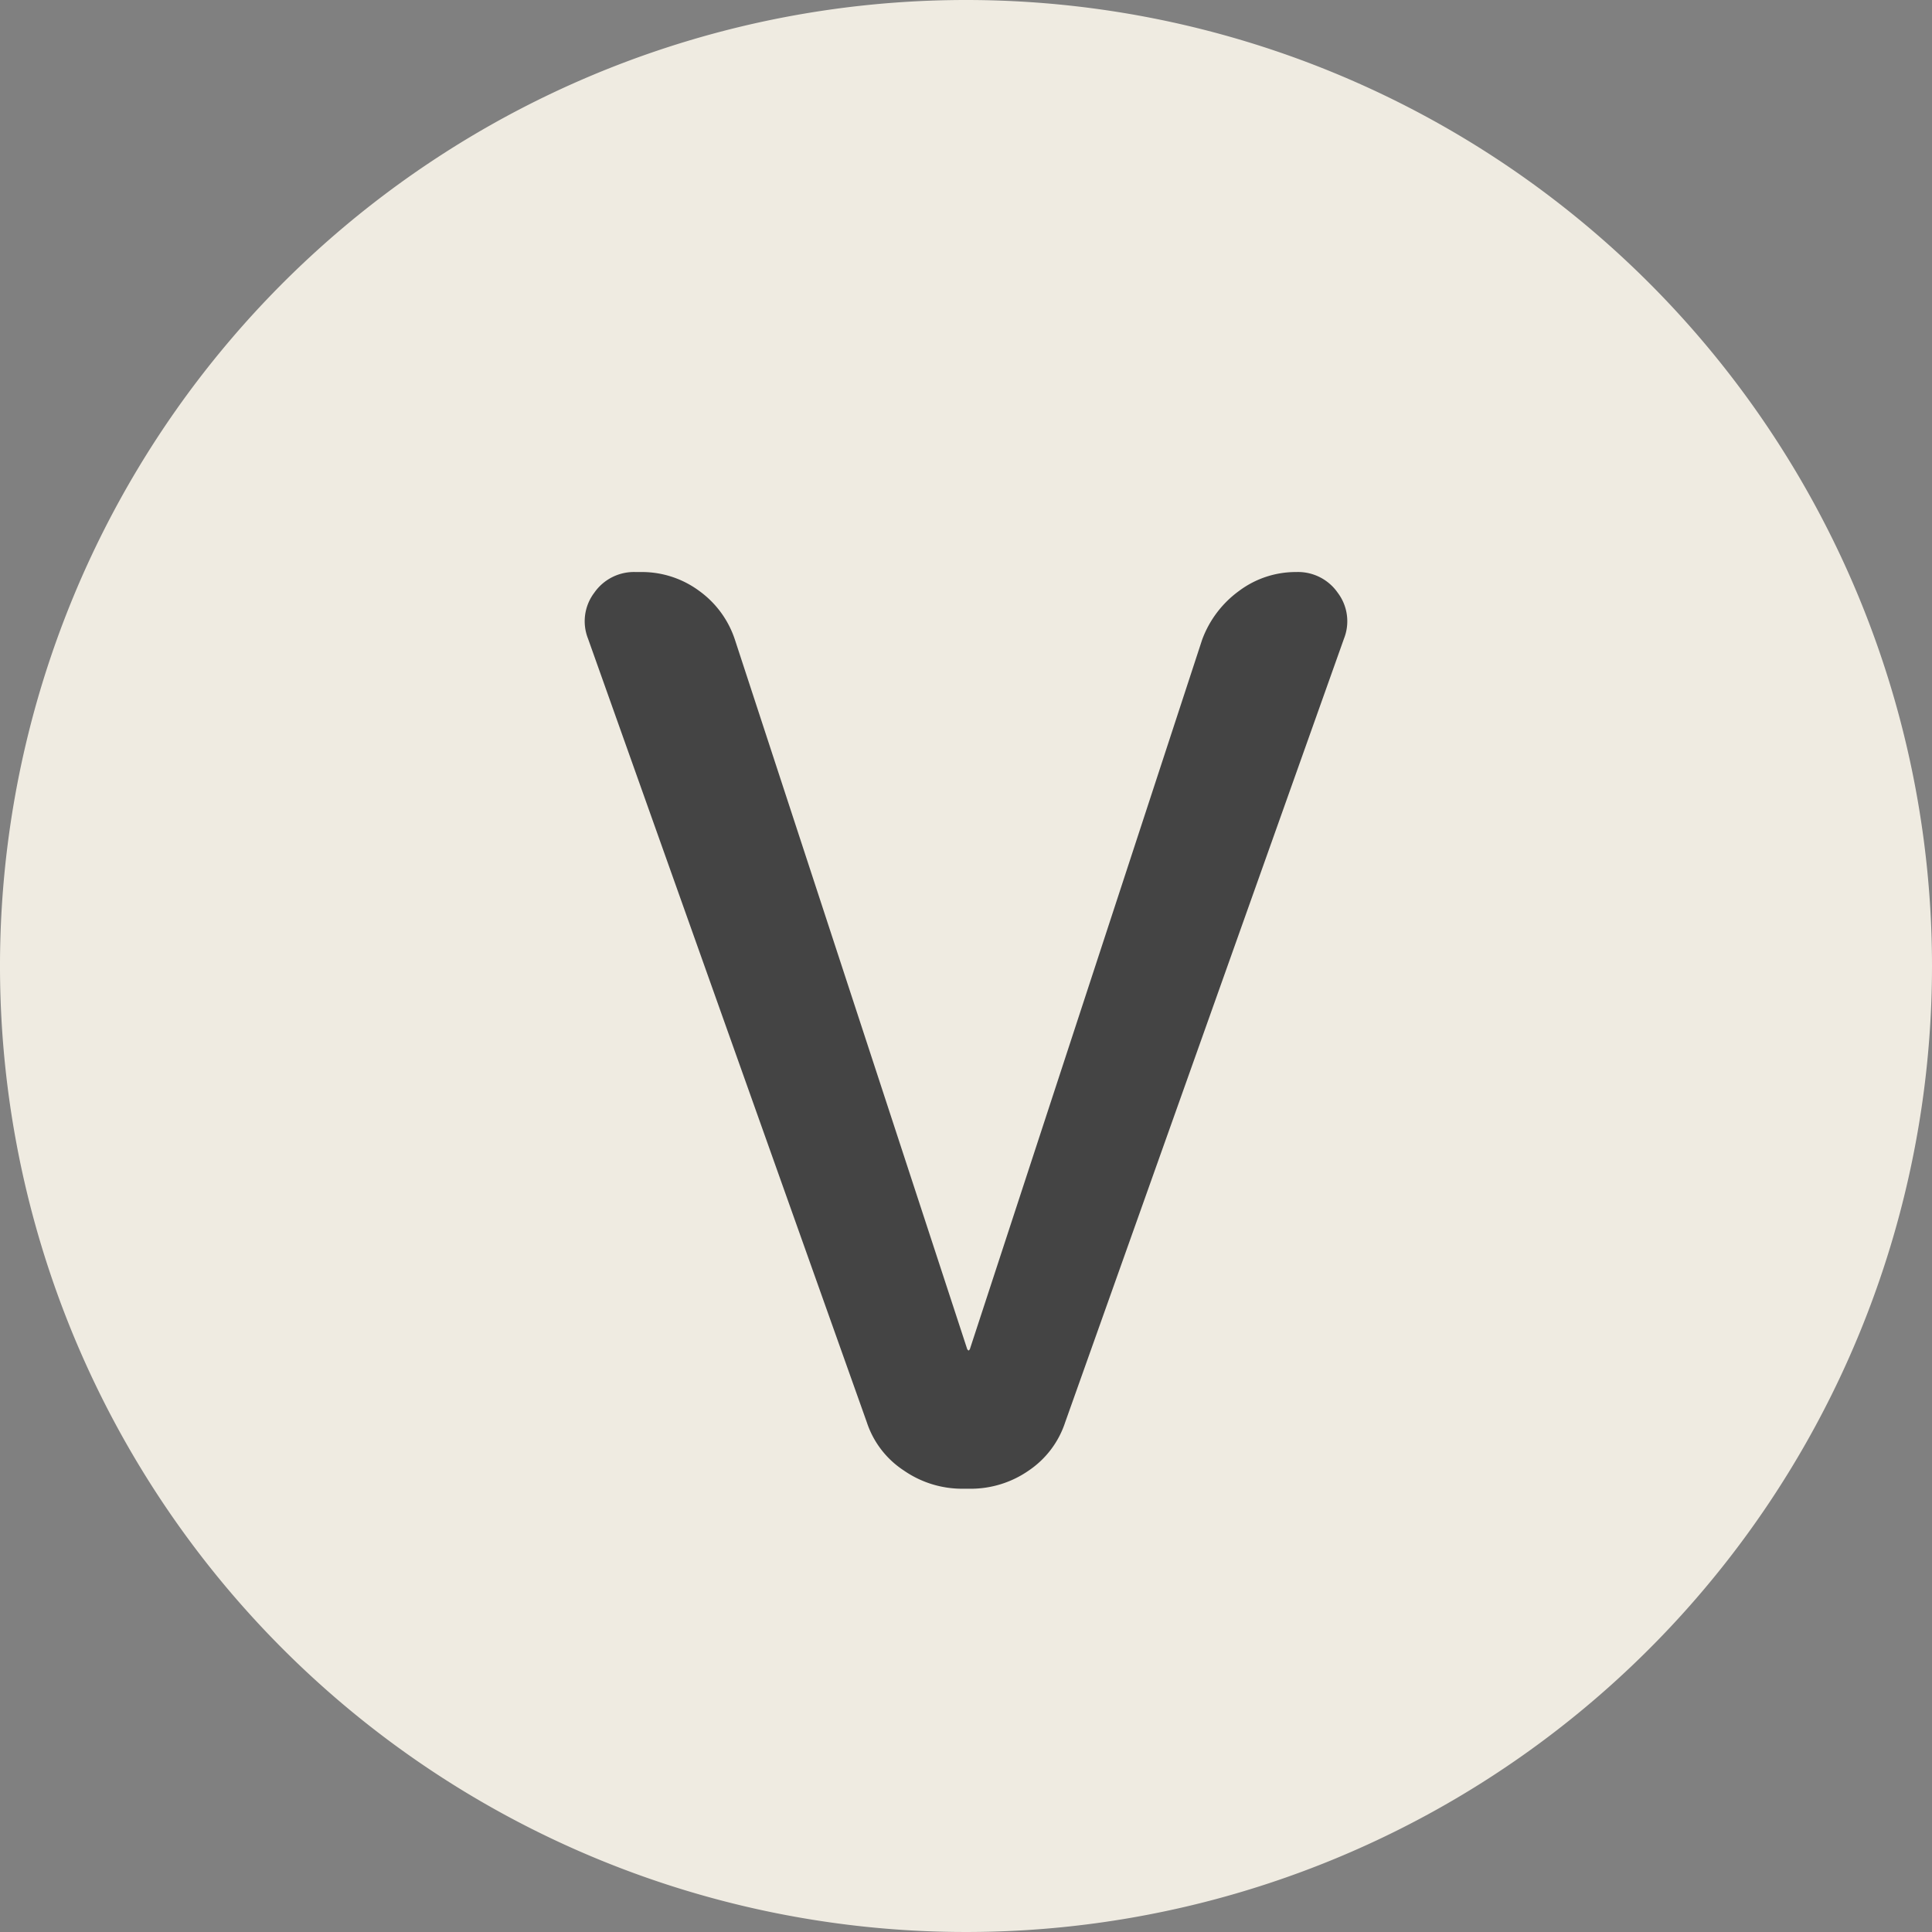
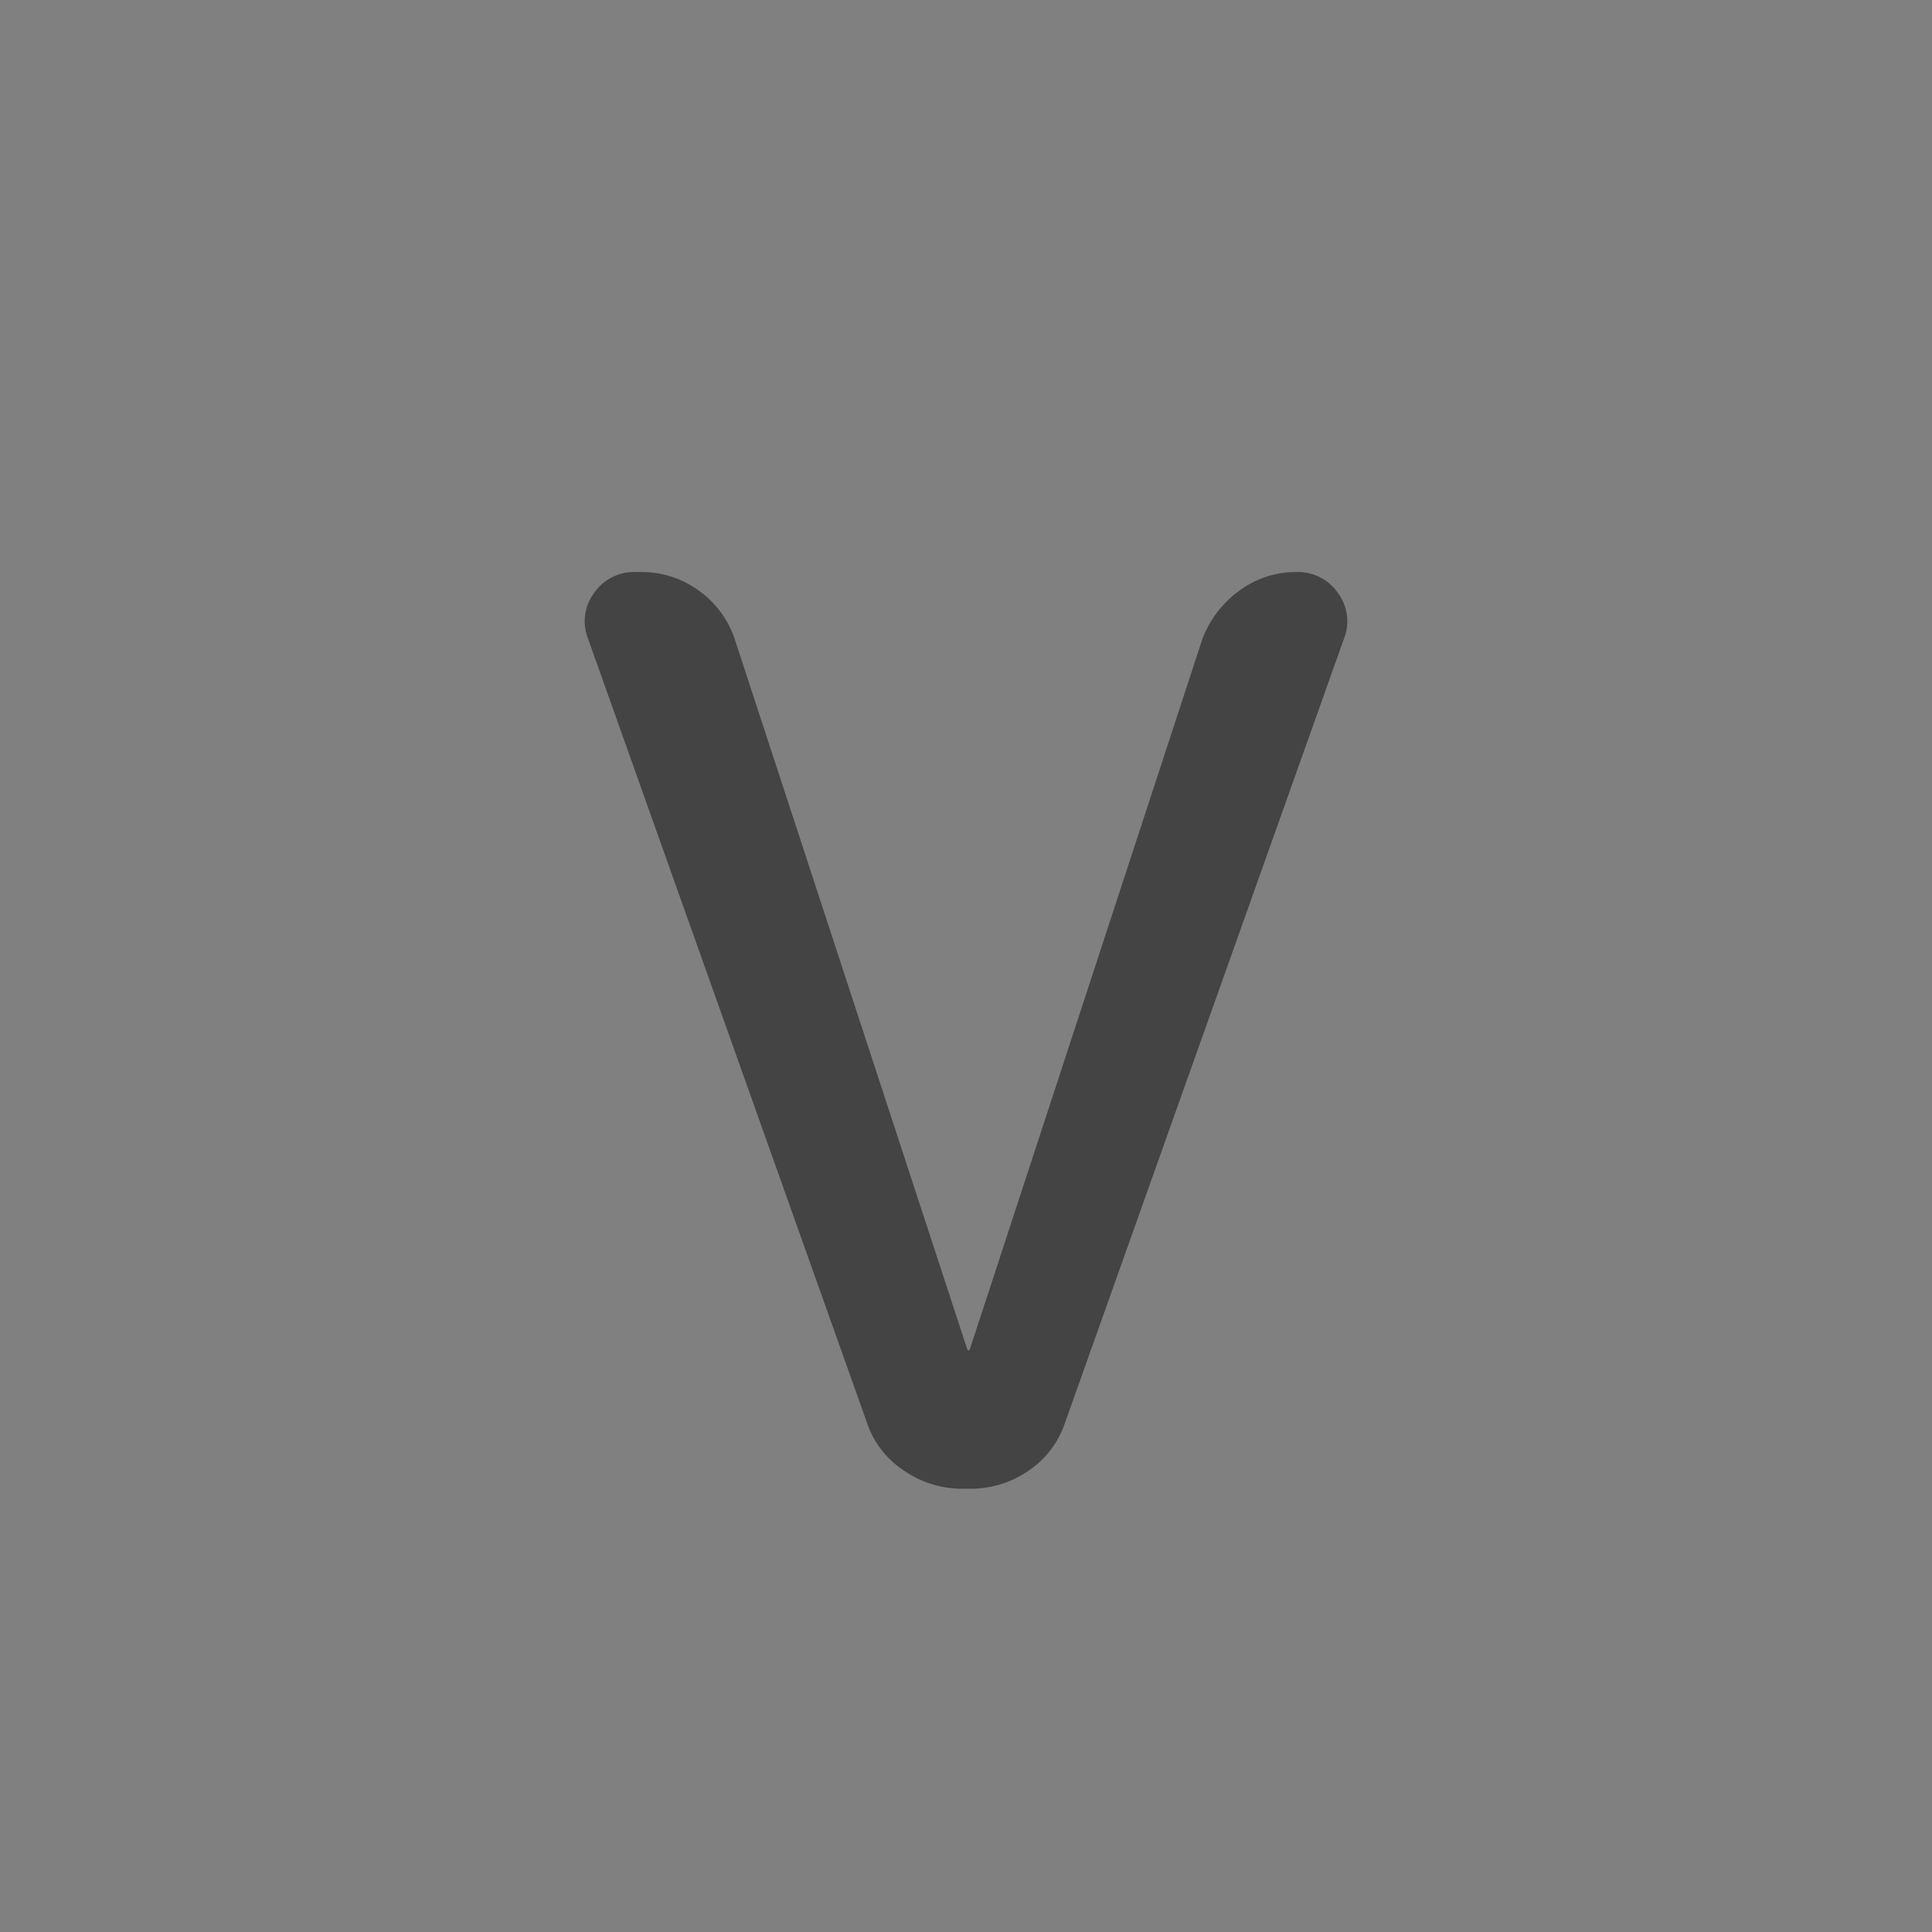
<svg xmlns="http://www.w3.org/2000/svg" width="60" height="60">
  <rect width="100%" height="100%" fill="#808080" stroke="none" />
  <g data-name="グループ 8650">
-     <path data-name="パス 3171" d="M30 0a30 30 0 1 0 30 30A30 30 0 0 0 30 0" fill="#efebe1" />
    <path data-name="パス 3172" d="m41.739 19.832-8.658 24.336a2.893 2.893 0 0 1-1.131 1.5 3.153 3.153 0 0 1-1.833.566h-.234a3.177 3.177 0 0 1-1.813-.566 2.853 2.853 0 0 1-1.151-1.5l-8.658-24.336a1.466 1.466 0 0 1 .195-1.424 1.5 1.5 0 0 1 1.287-.643h.157a2.994 2.994 0 0 1 1.813.585 3.036 3.036 0 0 1 1.112 1.521l7.215 22.035.039.039.039-.039 7.214-22.035a3.264 3.264 0 0 1 1.15-1.521 2.937 2.937 0 0 1 1.775-.585 1.5 1.5 0 0 1 1.287.643 1.466 1.466 0 0 1 .195 1.424" fill="#444" />
  </g>
</svg>